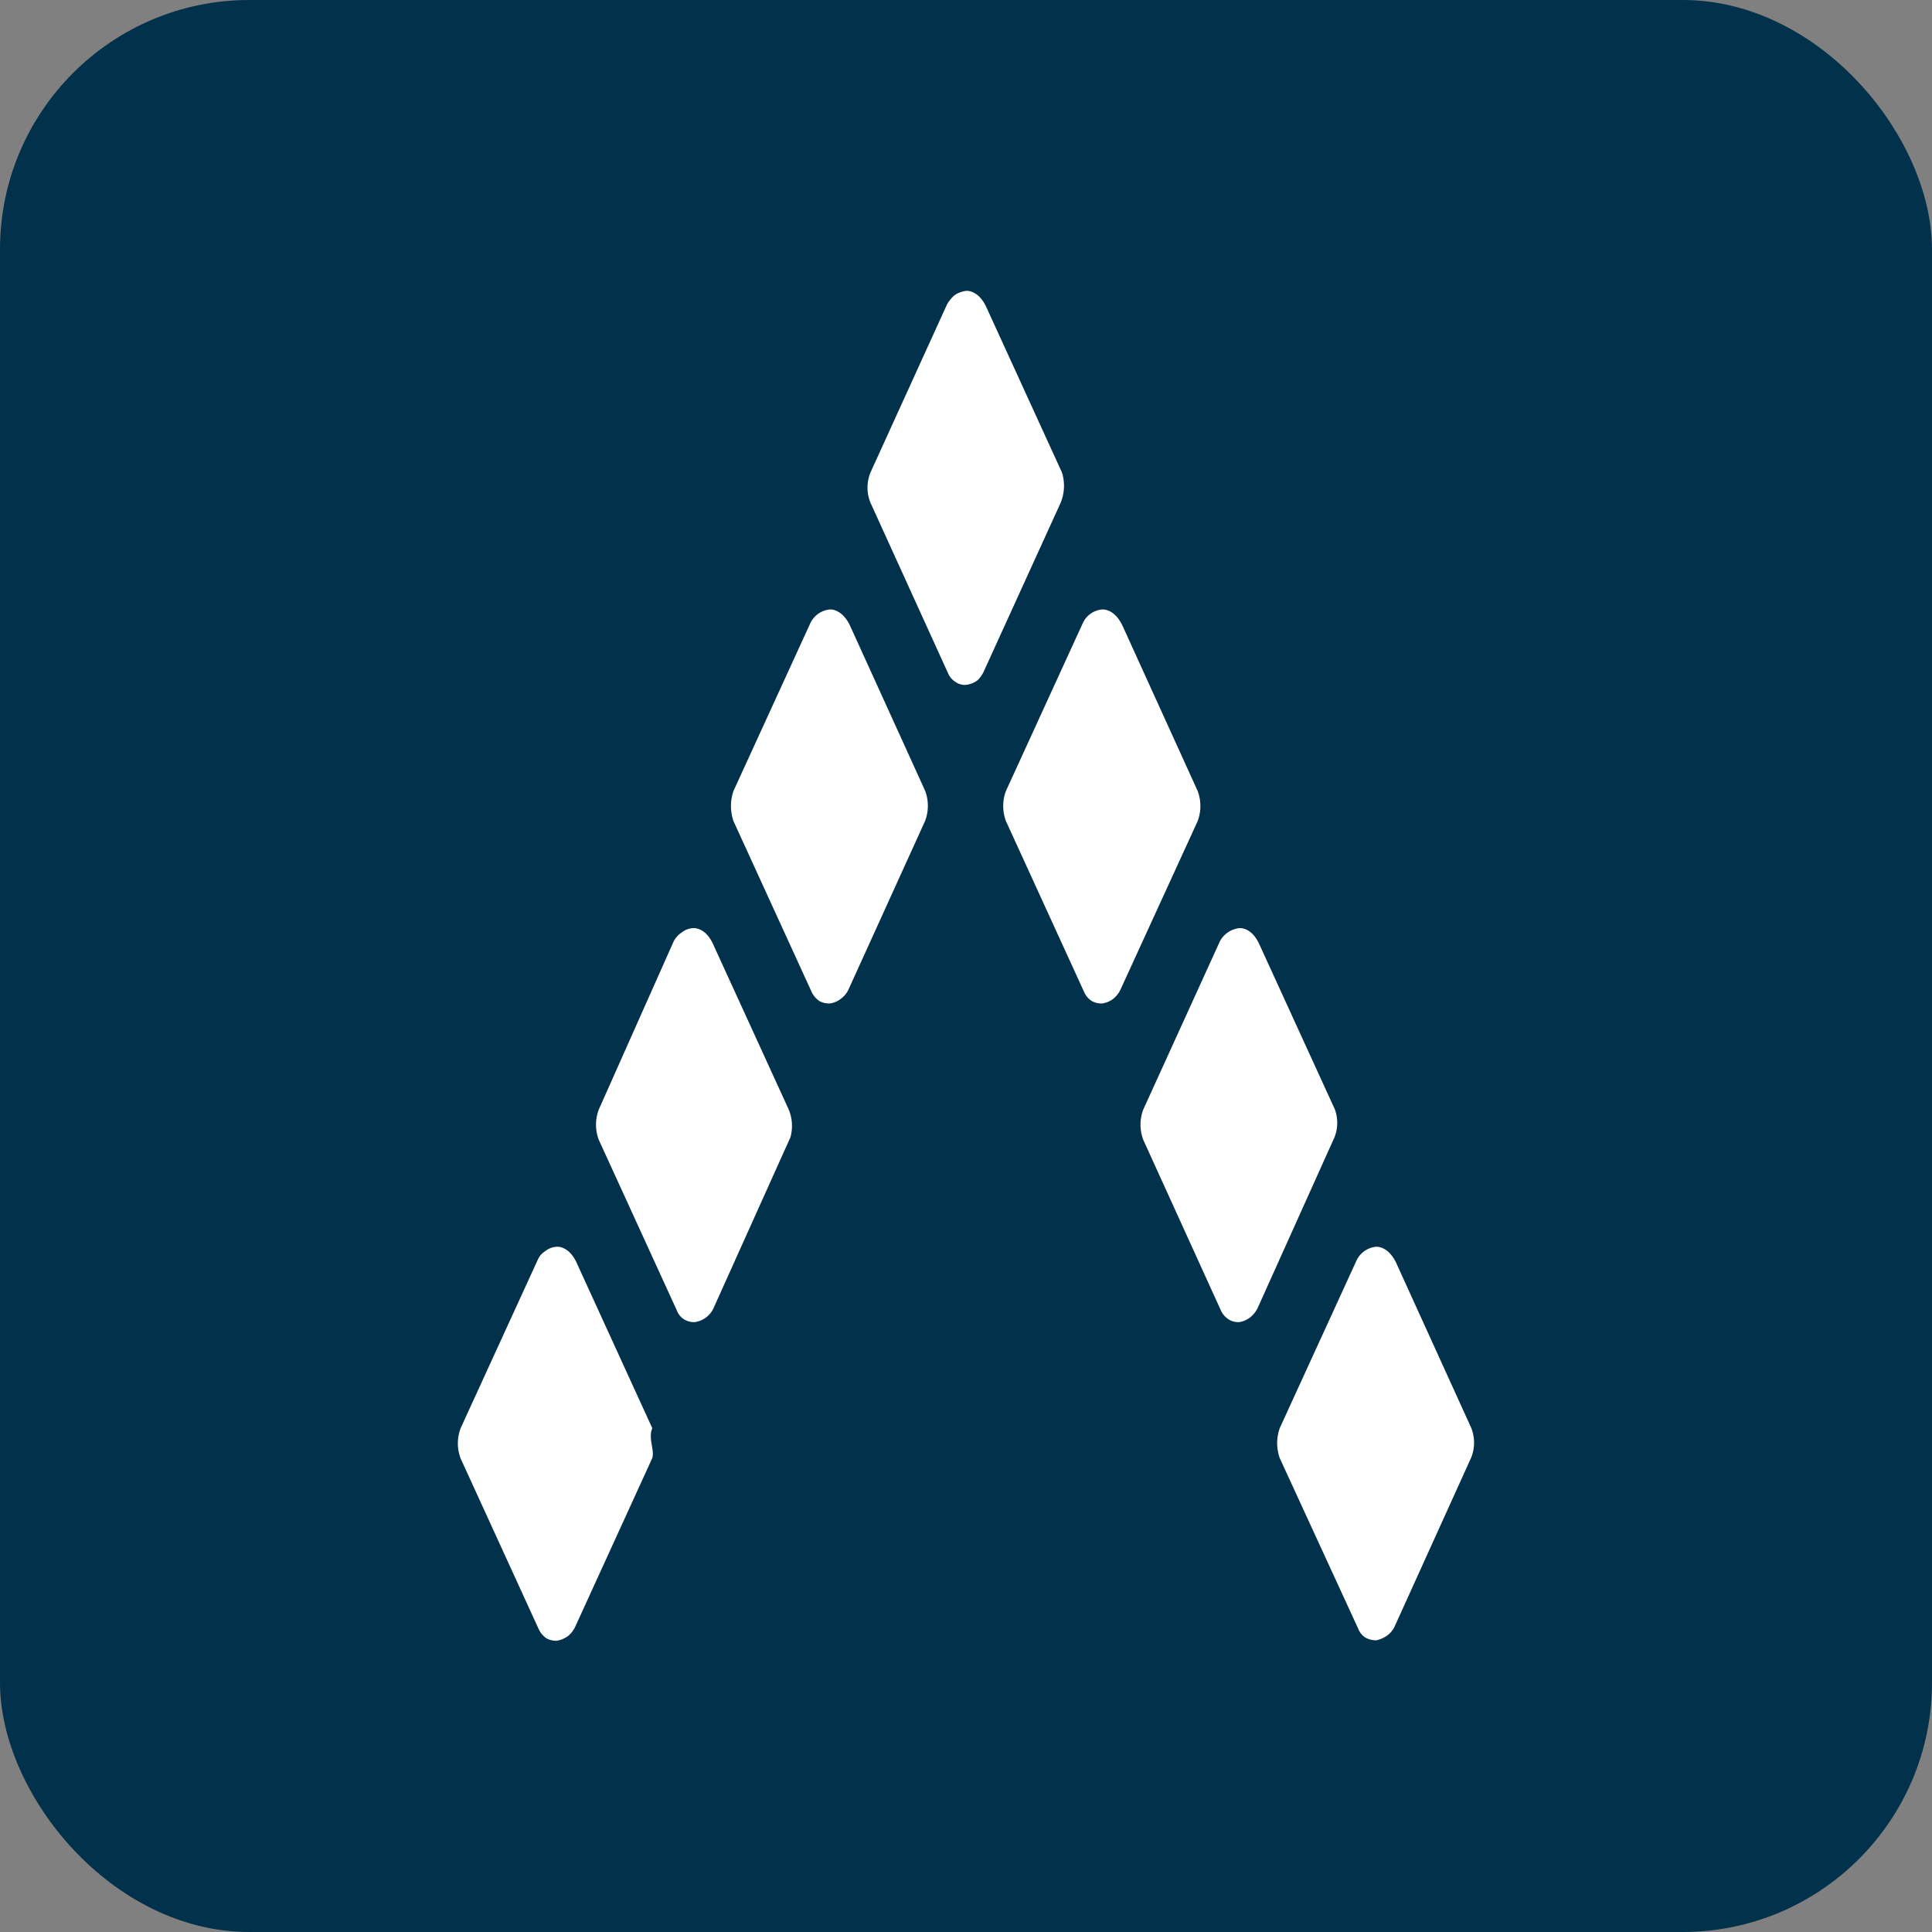
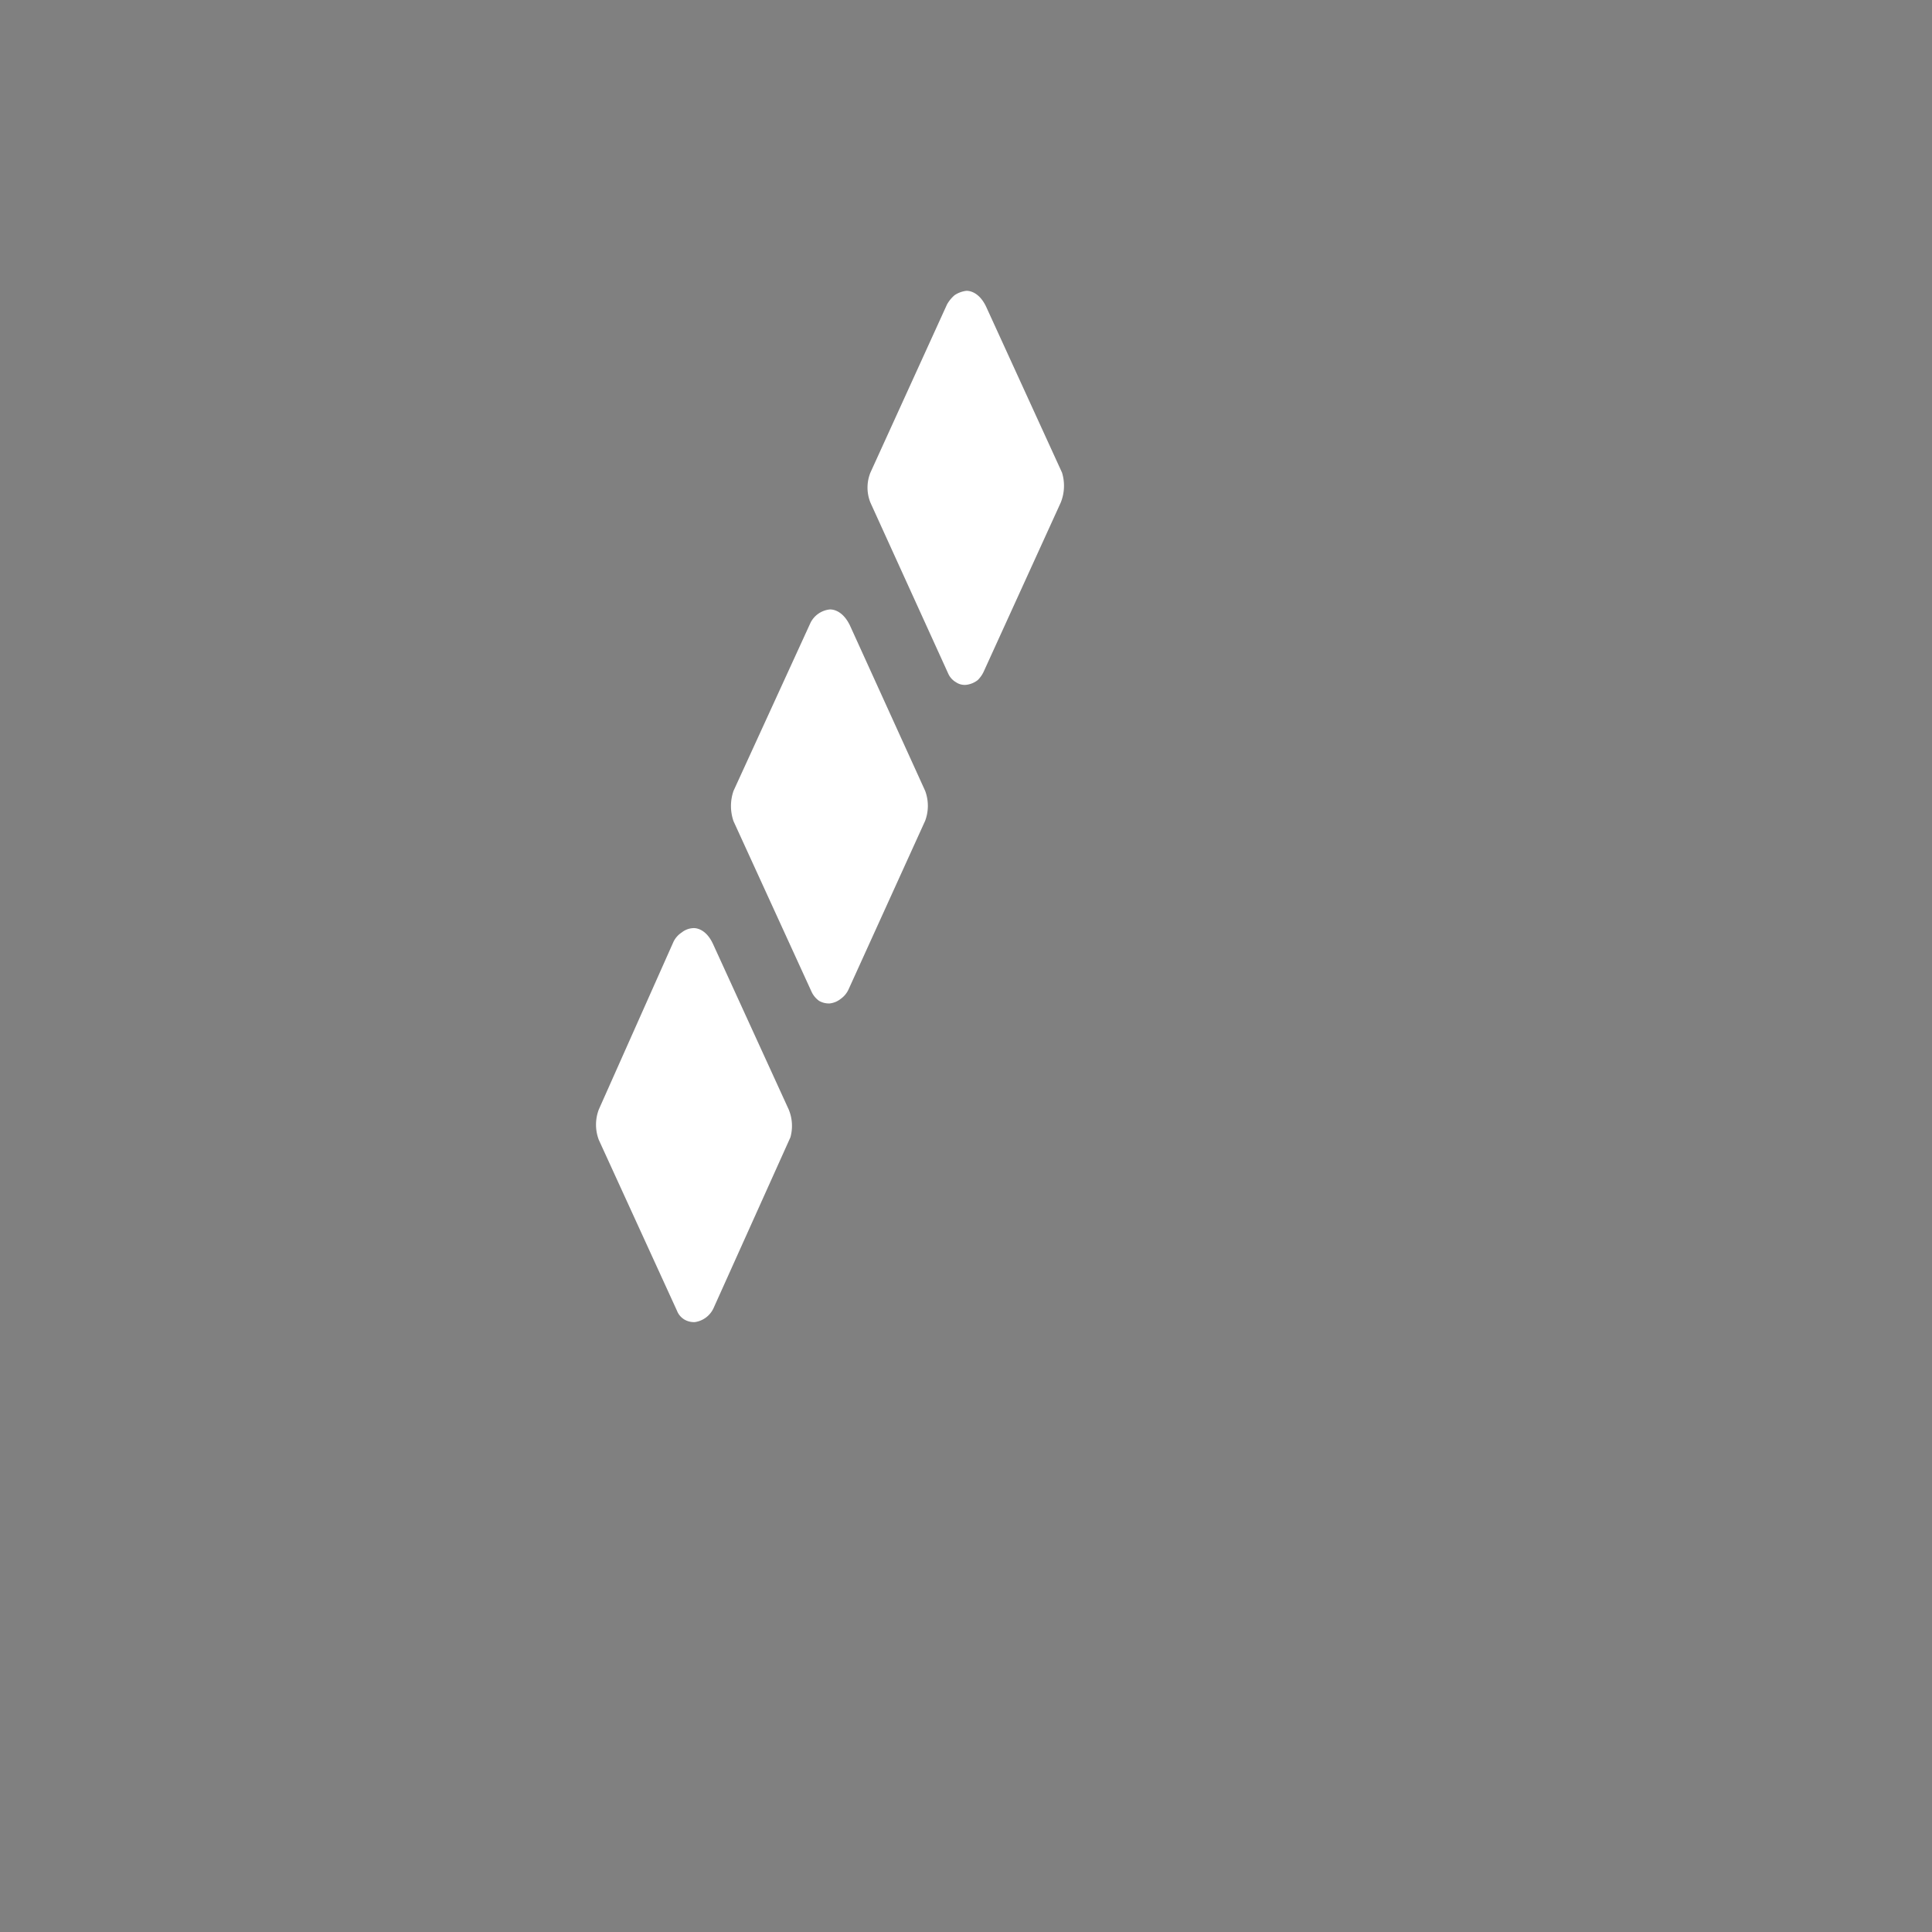
<svg xmlns="http://www.w3.org/2000/svg" viewBox="0 0 45.17 45.17">
  <rect x="0" y="0" width="45.17" height="45.17" fill="#808080" stroke="none" />
  <defs>
    <style>.ae6f50f8-3771-4742-8b15-fe27b1c27485{fill:#02314b;}.bd3d89a2-55a8-4efc-a44f-950e1edc93e6{fill:#fff;}</style>
  </defs>
  <title>Astros app</title>
  <g id="a498dd77-bfb3-472d-bc98-9fdc71f075c4" data-name="Layer 2">
    <g id="ee72803b-0b94-4488-8545-36c2adf27c74" data-name="Layer 1">
-       <rect class="ae6f50f8-3771-4742-8b15-fe27b1c27485" width="45.17" height="45.17" rx="5.83" />
      <path class="bd3d89a2-55a8-4efc-a44f-950e1edc93e6" d="M24.83,11.05,23.06,7.18c-.19-.41-.47-.38-.47-.38a.63.63,0,0,0-.27.1.79.79,0,0,0-.18.22l-1.79,3.93a.94.94,0,0,0,0,.7l1.82,4a.44.44,0,0,0,.18.2.36.36,0,0,0,.25.06.54.54,0,0,0,.26-.11A.68.68,0,0,0,23,15.7l1.8-3.95A1.05,1.05,0,0,0,24.83,11.05Z" />
      <path class="bd3d89a2-55a8-4efc-a44f-950e1edc93e6" d="M21.63,18.49l-1.76-3.87c-.2-.41-.48-.37-.48-.37a.57.57,0,0,0-.44.31l-1.8,3.93a1.08,1.08,0,0,0,0,.71l1.83,4a.55.55,0,0,0,.17.2.46.46,0,0,0,.25.06.5.5,0,0,0,.26-.11.55.55,0,0,0,.18-.22l1.79-3.94A1,1,0,0,0,21.63,18.49Z" />
-       <path class="bd3d89a2-55a8-4efc-a44f-950e1edc93e6" d="M28,18.49l-1.76-3.87c-.2-.41-.48-.37-.48-.37a.55.55,0,0,0-.44.31l-1.8,3.93a1,1,0,0,0,0,.71l1.83,4a.48.48,0,0,0,.17.2.44.44,0,0,0,.25.06.54.54,0,0,0,.26-.11.62.62,0,0,0,.17-.22L28,19.2A1,1,0,0,0,28,18.49Z" />
      <path class="bd3d89a2-55a8-4efc-a44f-950e1edc93e6" d="M18.44,25.94l-1.77-3.87c-.19-.41-.47-.37-.47-.37a.46.46,0,0,0-.26.1.55.55,0,0,0-.19.21L14,25.94a1,1,0,0,0,0,.71l1.83,4a.41.41,0,0,0,.17.2.44.44,0,0,0,.25.06.57.57,0,0,0,.43-.32l1.8-4A1,1,0,0,0,18.44,25.94Z" />
-       <path class="bd3d89a2-55a8-4efc-a44f-950e1edc93e6" d="M31.21,25.94l-1.77-3.87c-.19-.41-.47-.37-.47-.37a.59.59,0,0,0-.45.31l-1.79,3.93a1,1,0,0,0,0,.71l1.82,4a.49.49,0,0,0,.18.2.42.42,0,0,0,.25.06.57.57,0,0,0,.25-.11.68.68,0,0,0,.17-.21l1.8-4A.92.92,0,0,0,31.21,25.94Z" />
-       <path class="bd3d89a2-55a8-4efc-a44f-950e1edc93e6" d="M15.25,33.39l-1.77-3.87c-.19-.41-.47-.37-.47-.37a.46.46,0,0,0-.26.1.45.45,0,0,0-.18.21l-1.8,3.93a1,1,0,0,0,0,.71l1.83,4a.55.55,0,0,0,.17.2.46.46,0,0,0,.25.06.6.6,0,0,0,.26-.11.62.62,0,0,0,.17-.22l1.8-3.94C15.31,33.9,15.15,33.64,15.25,33.39Z" />
-       <path class="bd3d89a2-55a8-4efc-a44f-950e1edc93e6" d="M34.4,33.39l-1.76-3.87c-.2-.41-.48-.37-.48-.37a.57.57,0,0,0-.44.31l-1.8,3.93a1.05,1.05,0,0,0,0,.7l1.84,4a.41.41,0,0,0,.17.2.51.51,0,0,0,.25.06.71.71,0,0,0,.25-.11.55.55,0,0,0,.18-.22l1.79-3.95A.94.94,0,0,0,34.4,33.39Z" />
    </g>
  </g>
</svg>